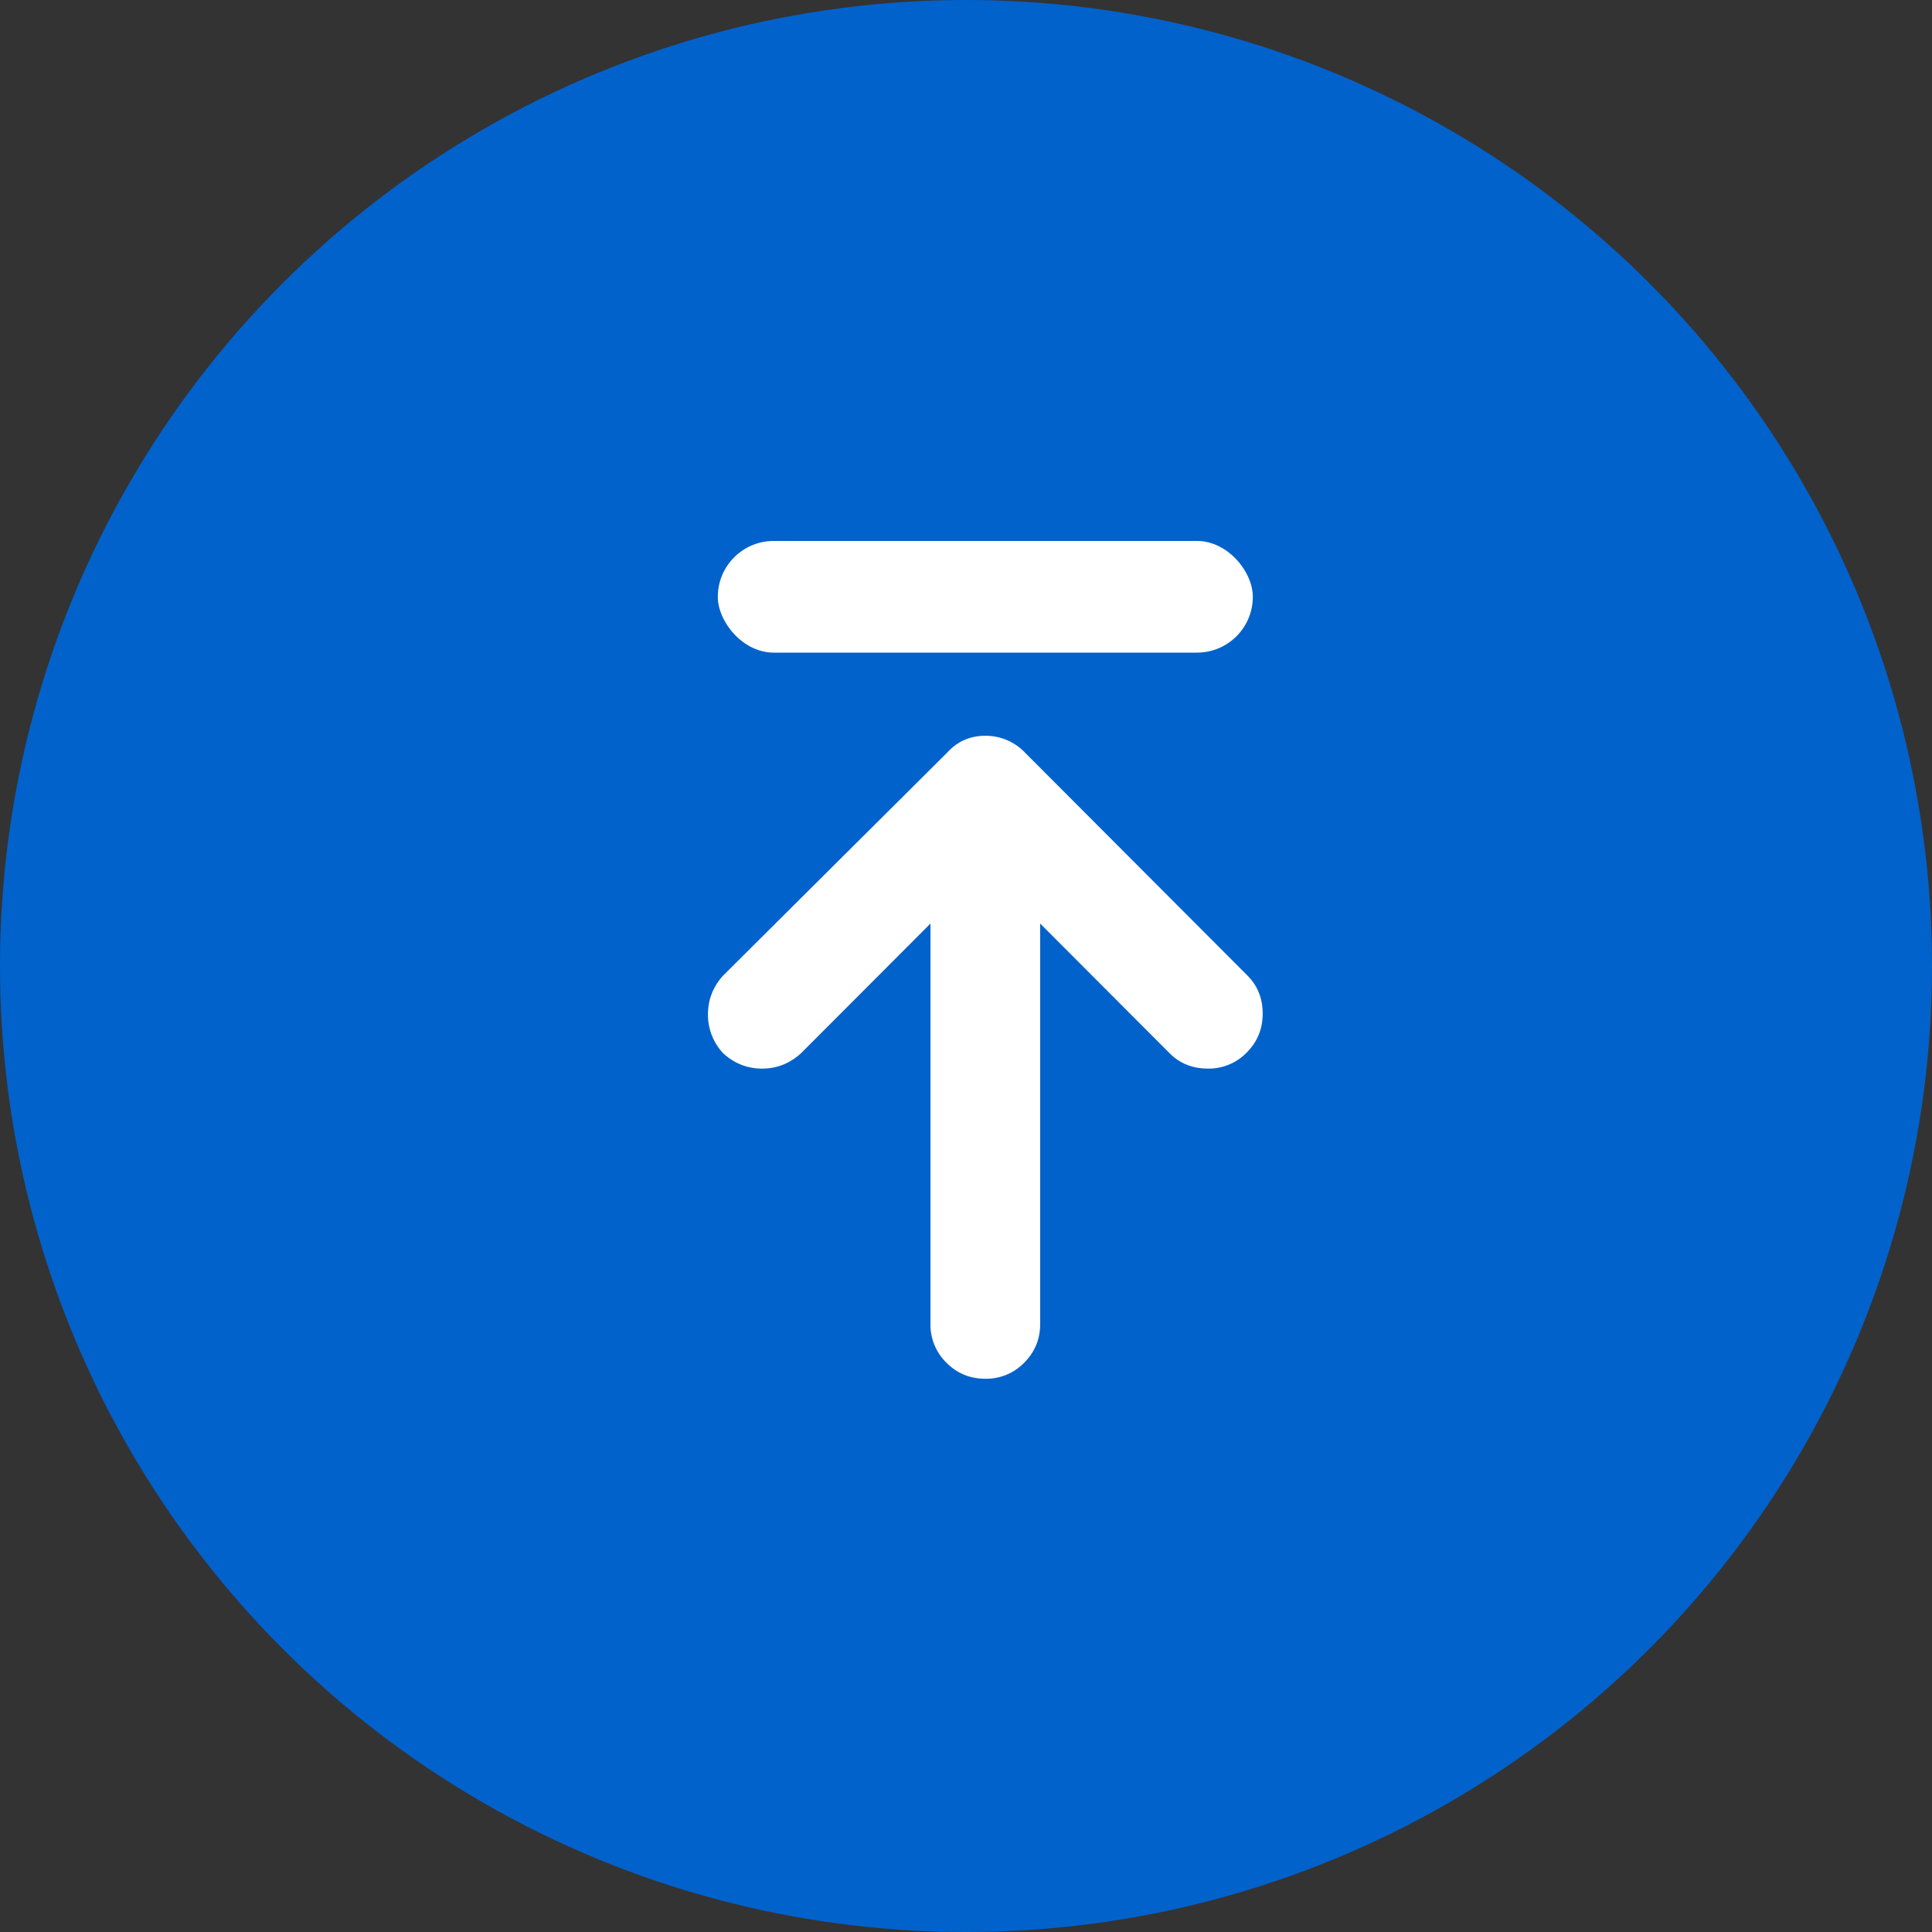
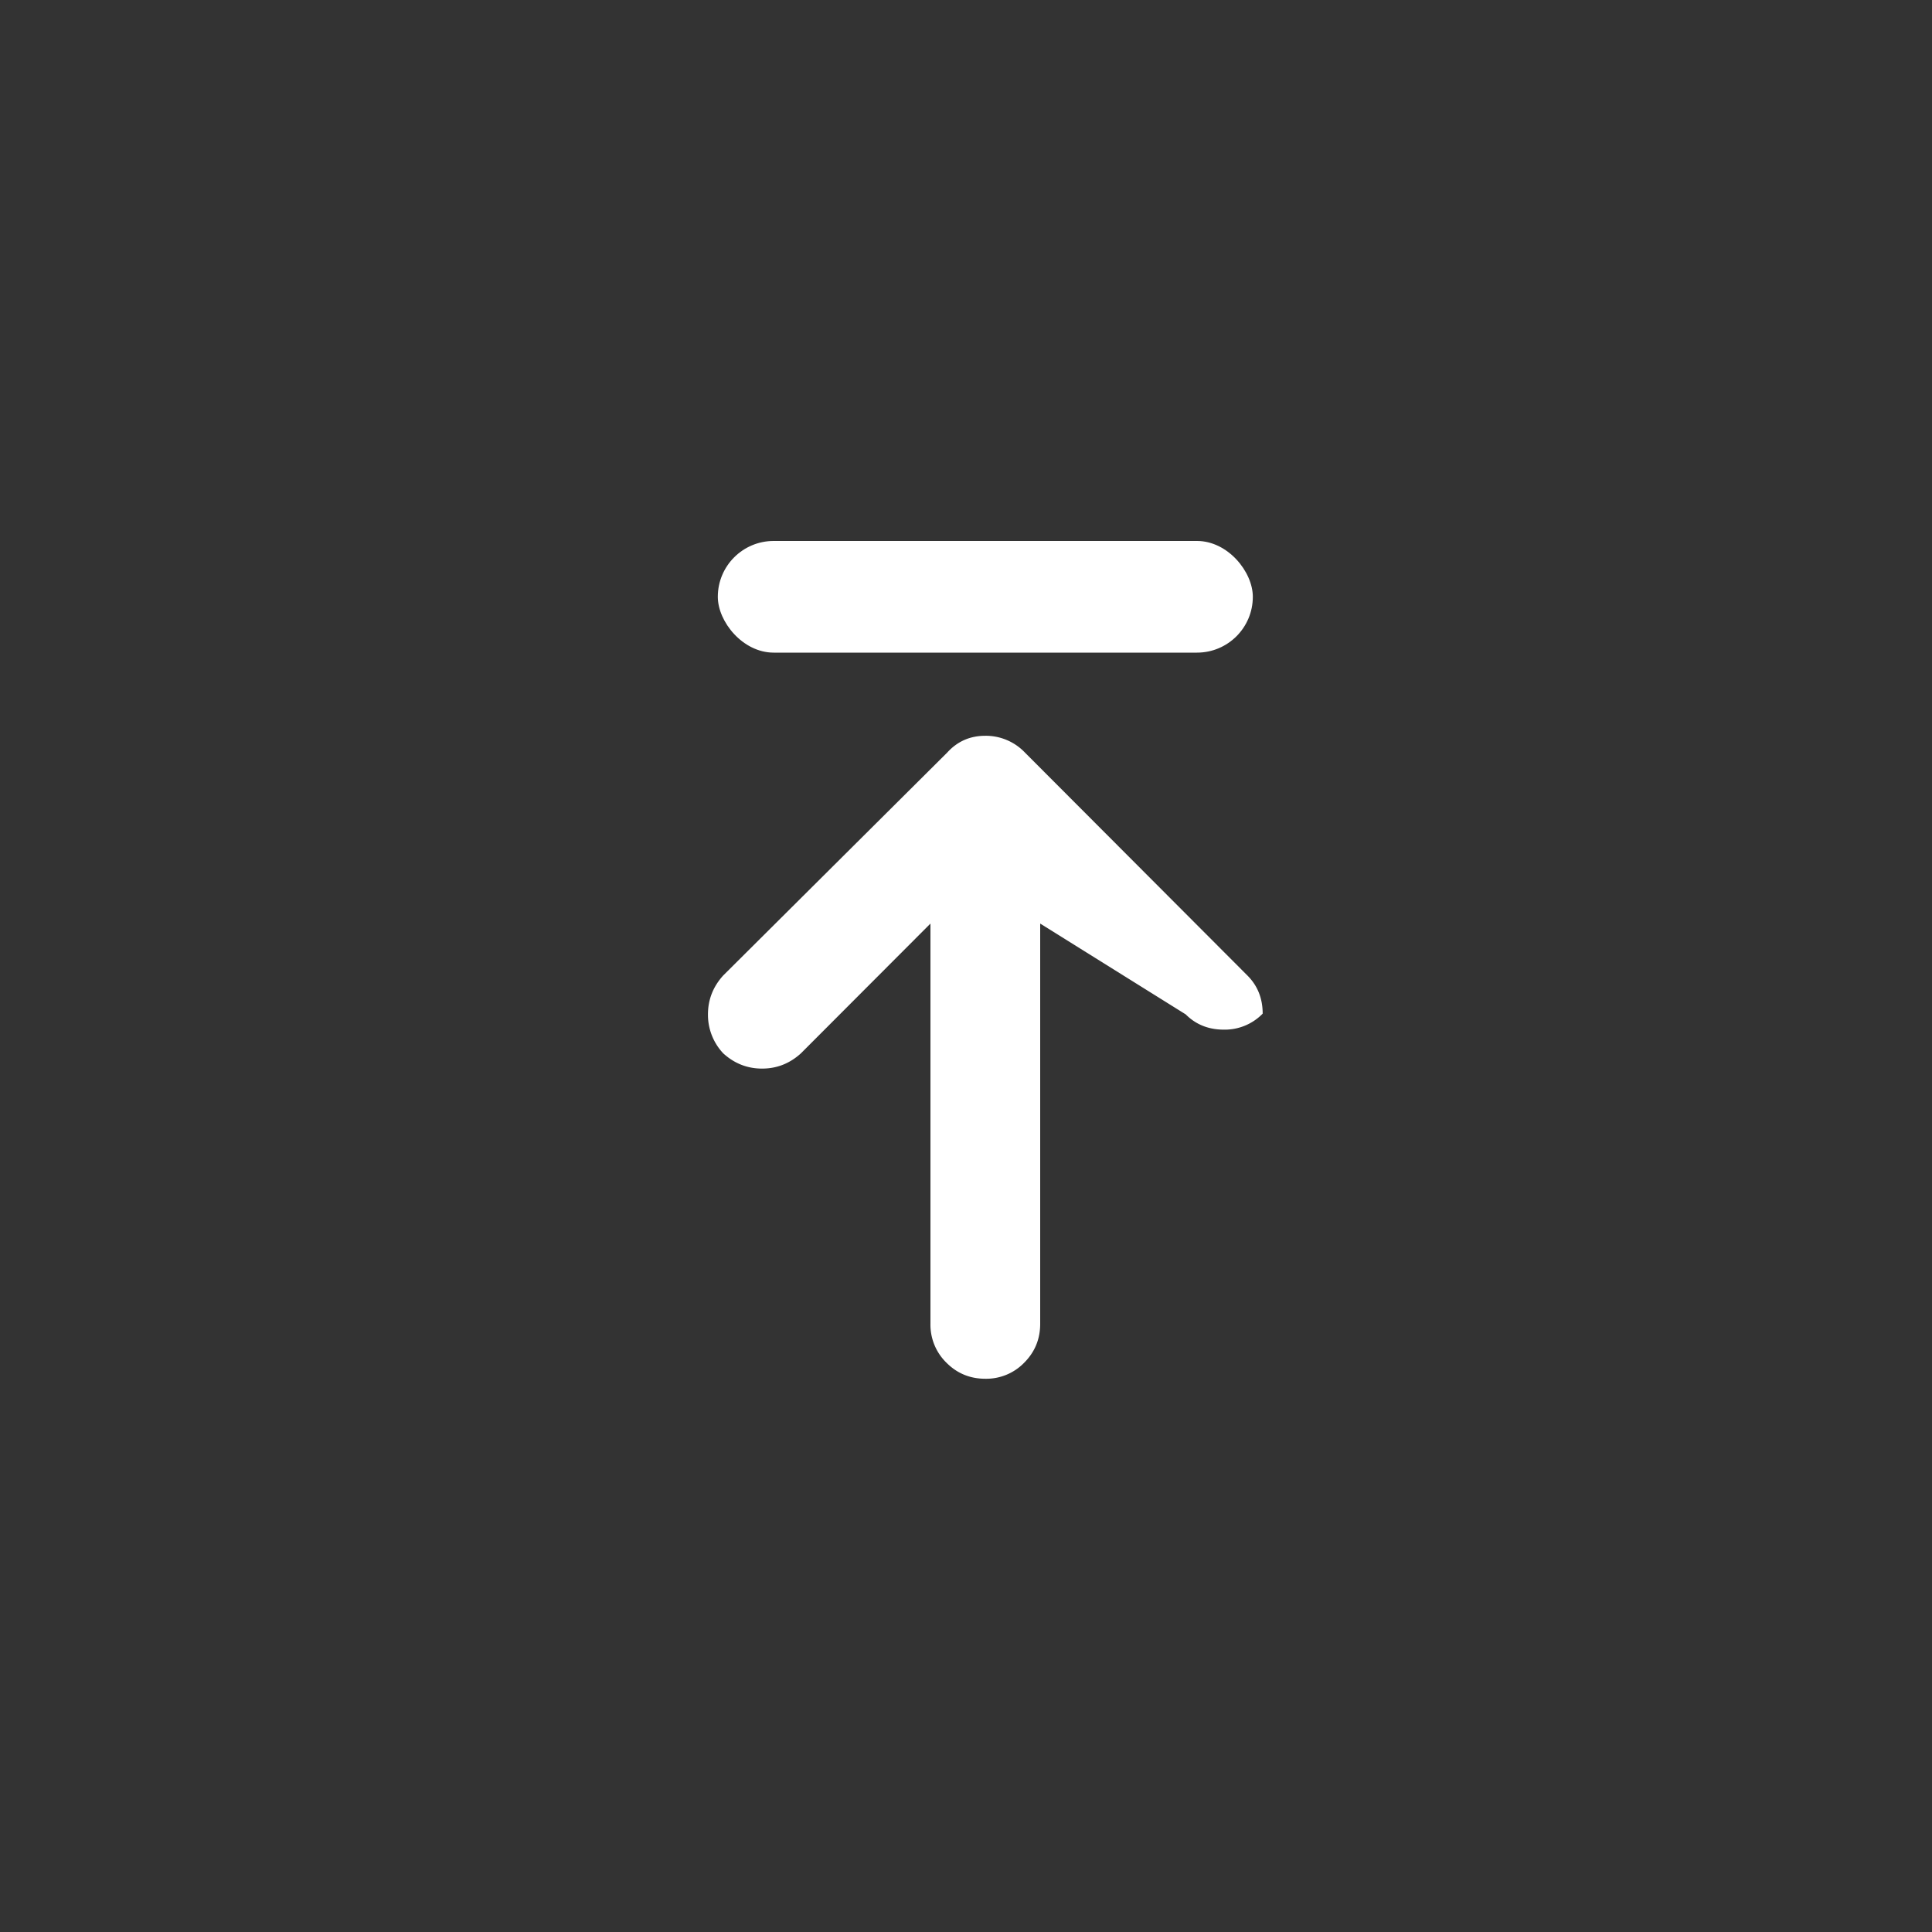
<svg xmlns="http://www.w3.org/2000/svg" width="50" height="50">
  <rect width="100%" height="100%" fill="#333333" stroke="none" />
  <g fill="none" fill-rule="evenodd">
-     <circle fill="#0162CC" cx="25" cy="25" r="25" />
    <g transform="translate(18 14)" fill="#FFF">
-       <path d="M.717 13.26a1.454 1.454 0 01-.395-1.007c0-.382.132-.718.395-1.008l5.797-5.769c.263-.29.592-.434.986-.434a1.4 1.4 0 011.025.434l5.758 5.77c.263.263.395.592.395.987s-.138.731-.414 1.008a1.368 1.368 0 01-1.006.414c-.394 0-.723-.131-.986-.395L8.92 9.902V20.26c0 .395-.138.73-.414 1.007a1.368 1.368 0 01-1.006.415c-.394 0-.73-.138-1.006-.415a1.373 1.373 0 01-.414-1.007V9.902L2.728 13.26c-.29.264-.624.395-1.006.395-.38 0-.716-.131-1.005-.395z" />
+       <path d="M.717 13.26a1.454 1.454 0 01-.395-1.007c0-.382.132-.718.395-1.008l5.797-5.769c.263-.29.592-.434.986-.434a1.4 1.4 0 011.025.434l5.758 5.77c.263.263.395.592.395.987a1.368 1.368 0 01-1.006.414c-.394 0-.723-.131-.986-.395L8.92 9.902V20.26c0 .395-.138.73-.414 1.007a1.368 1.368 0 01-1.006.415c-.394 0-.73-.138-1.006-.415a1.373 1.373 0 01-.414-1.007V9.902L2.728 13.26c-.29.264-.624.395-1.006.395-.38 0-.716-.131-1.005-.395z" />
      <rect x=".577" width="13.846" height="2.89" rx="1.445" />
    </g>
  </g>
</svg>